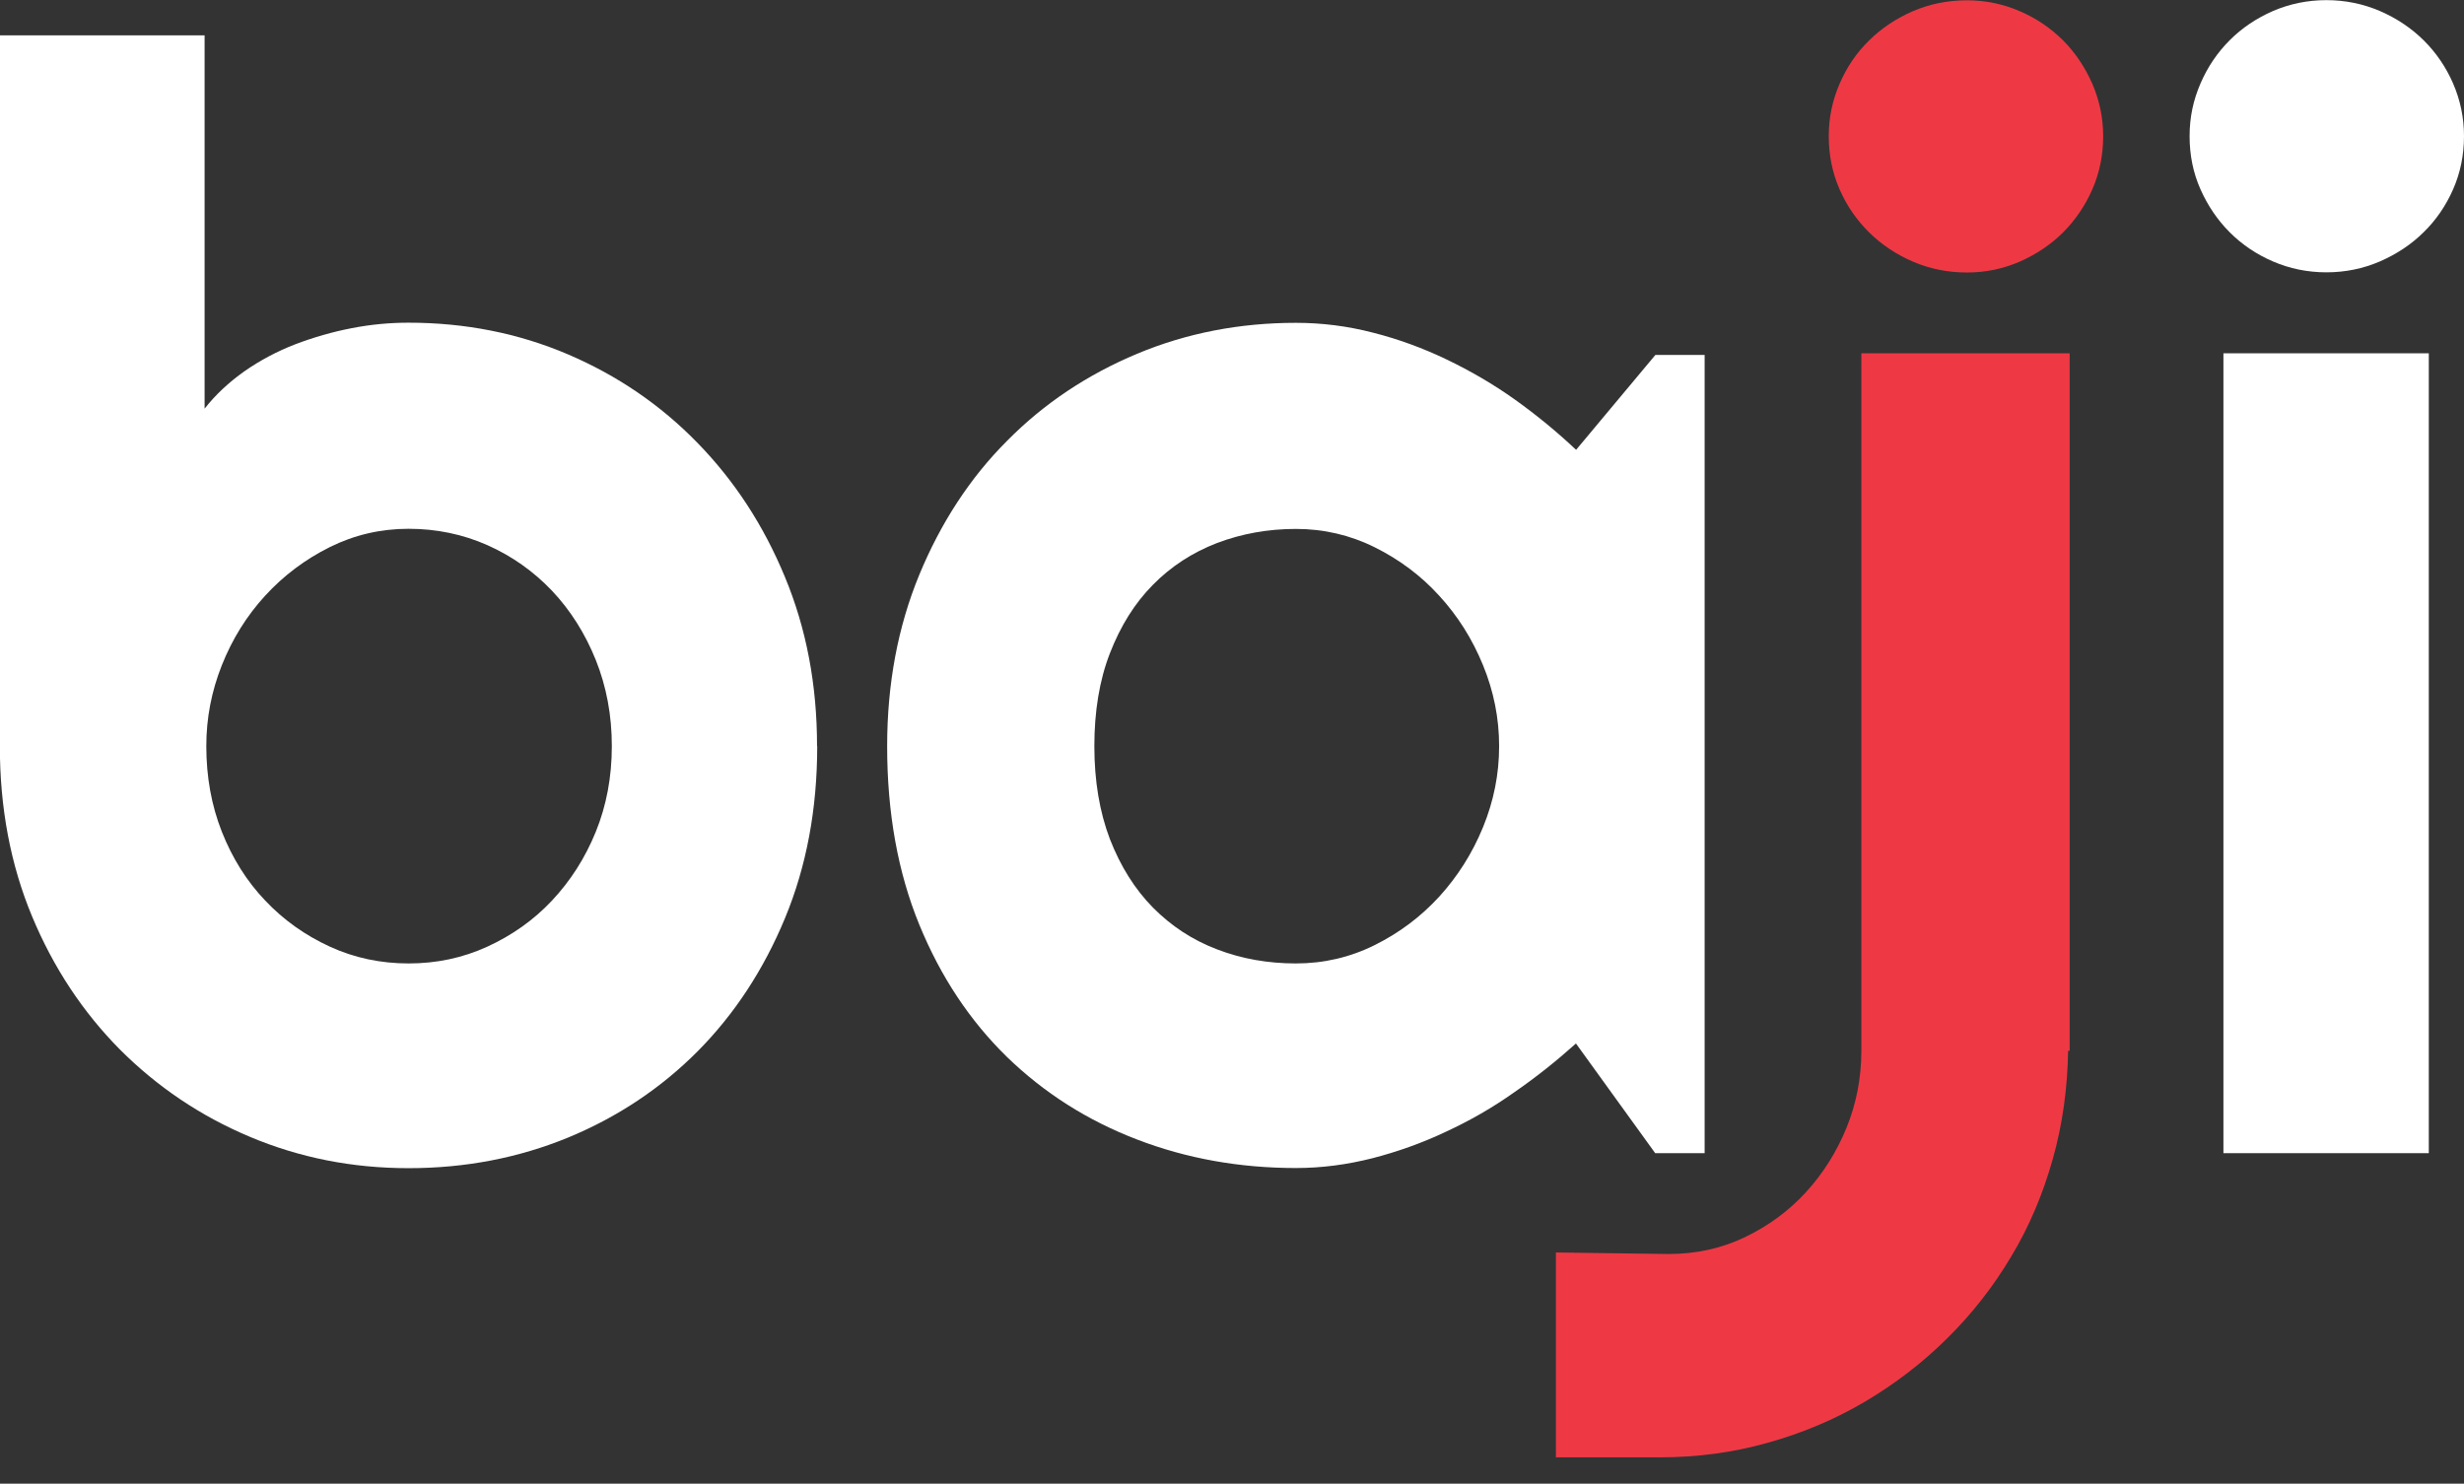
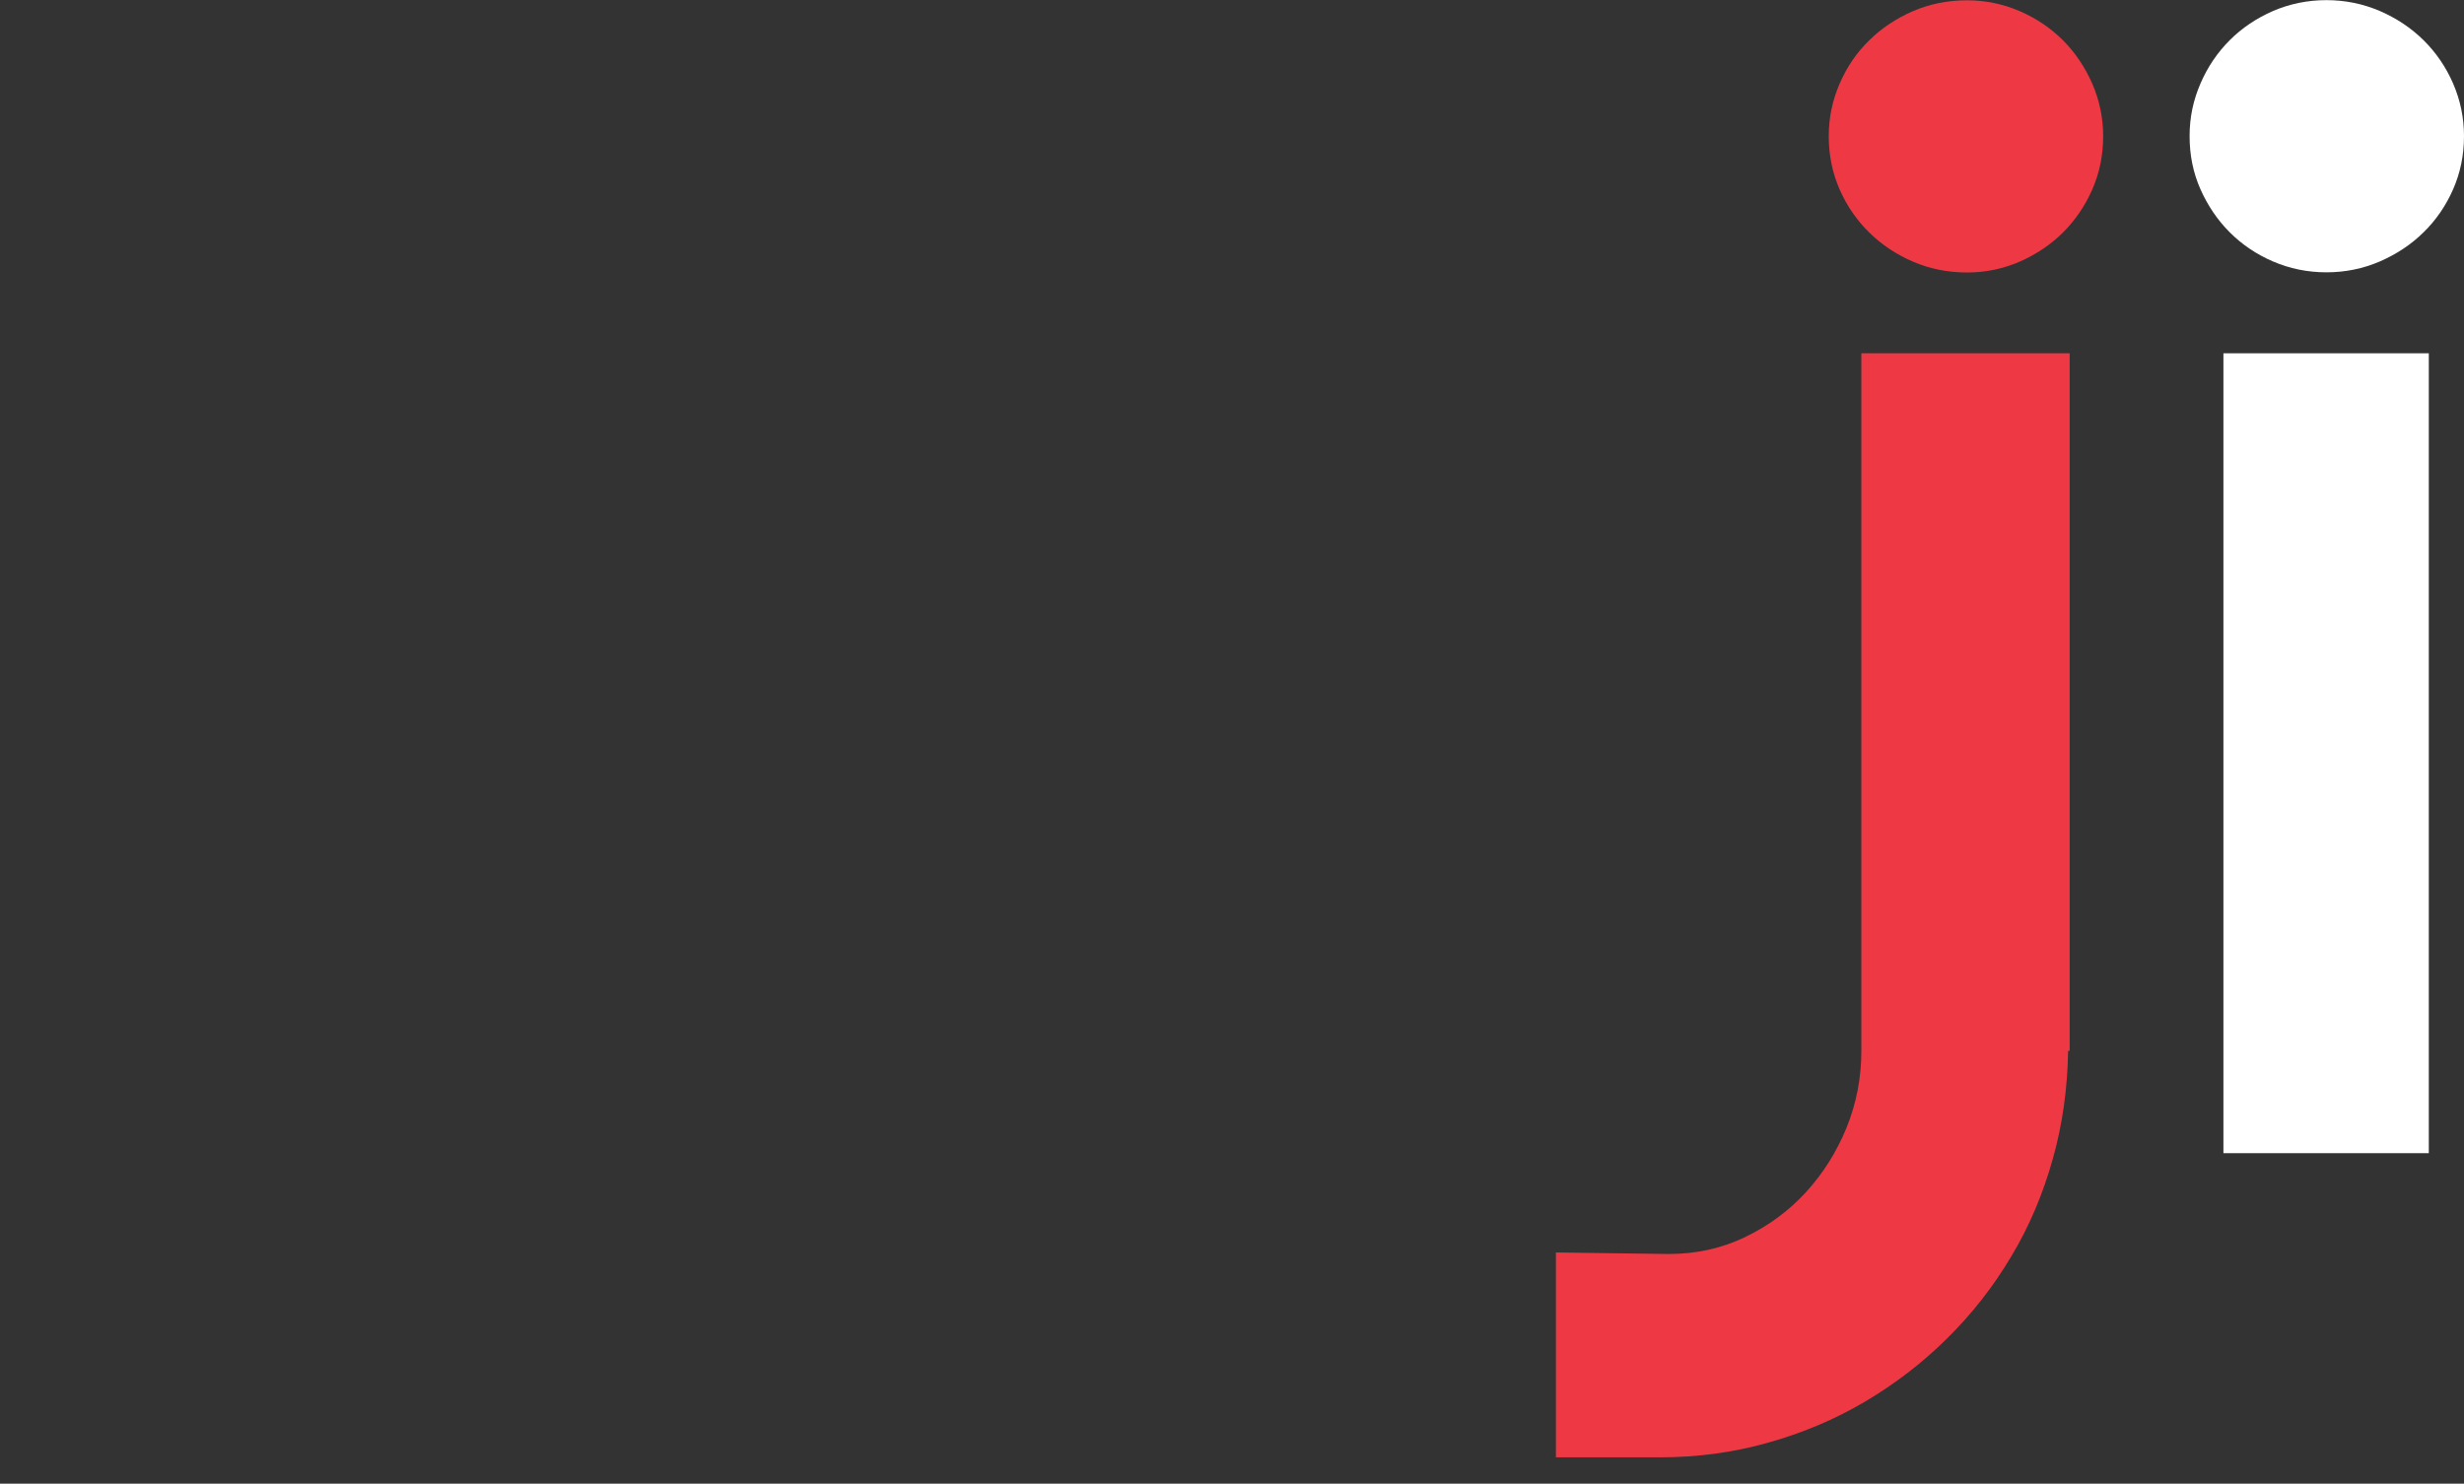
<svg xmlns="http://www.w3.org/2000/svg" width="88" height="53" viewBox="0 0 88 53" fill="none">
  <rect x="0" y="0" width="88" height="53" fill="#333333" stroke="none" />
  <g clip-path="url(#clip0_397_1064)">
-     <path d="M29.186 26.655C29.186 28.896 28.803 30.946 28.038 32.793C27.273 34.64 26.229 36.231 24.917 37.553C23.6 38.876 22.059 39.904 20.288 40.636C18.517 41.363 16.621 41.729 14.593 41.729C12.565 41.729 10.691 41.352 8.925 40.609C7.154 39.865 5.613 38.821 4.28 37.488C2.957 36.149 1.908 34.569 1.142 32.727C0.377 30.886 -0.005 28.863 -0.005 26.661V1.262H7.307V14.598C7.696 14.101 8.171 13.658 8.734 13.259C9.291 12.871 9.898 12.549 10.549 12.297C11.199 12.051 11.871 11.855 12.56 11.723C13.254 11.587 13.932 11.527 14.588 11.527C16.615 11.527 18.517 11.904 20.283 12.658C22.048 13.412 23.595 14.467 24.912 15.822C26.229 17.172 27.273 18.768 28.033 20.61C28.798 22.452 29.18 24.463 29.18 26.65H29.186V26.655ZM21.851 26.655C21.851 25.551 21.66 24.529 21.277 23.573C20.895 22.627 20.375 21.802 19.714 21.102C19.053 20.408 18.288 19.867 17.408 19.474C16.528 19.085 15.588 18.889 14.593 18.889C13.598 18.889 12.658 19.107 11.778 19.544C10.898 19.982 10.128 20.561 9.472 21.277C8.81 21.999 8.297 22.824 7.925 23.758C7.553 24.693 7.368 25.655 7.368 26.65C7.368 27.754 7.553 28.776 7.925 29.716C8.297 30.656 8.81 31.476 9.472 32.17C10.128 32.864 10.898 33.41 11.778 33.815C12.658 34.219 13.598 34.416 14.593 34.416C15.588 34.416 16.528 34.219 17.408 33.815C18.288 33.41 19.058 32.869 19.714 32.17C20.37 31.47 20.895 30.656 21.277 29.716C21.66 28.776 21.851 27.754 21.851 26.65V26.655Z" fill="white" />
-     <path d="M60.875 41.194H59.115L56.284 37.275C55.59 37.898 54.857 38.483 54.081 39.018C53.311 39.565 52.491 40.035 51.638 40.428C50.785 40.833 49.906 41.144 49.015 41.374C48.113 41.603 47.206 41.724 46.282 41.724C44.271 41.724 42.38 41.385 40.614 40.707C38.843 40.029 37.302 39.051 35.968 37.761C34.646 36.471 33.596 34.897 32.831 33.028C32.066 31.159 31.684 29.038 31.684 26.655C31.684 24.431 32.066 22.392 32.831 20.534C33.596 18.681 34.64 17.074 35.968 15.746C37.291 14.407 38.838 13.38 40.614 12.636C42.38 11.898 44.276 11.532 46.282 11.532C47.211 11.532 48.124 11.647 49.031 11.882C49.938 12.112 50.818 12.434 51.671 12.844C52.523 13.254 53.343 13.729 54.114 14.281C54.885 14.833 55.611 15.429 56.289 16.069L59.12 12.68H60.88V41.194H60.875ZM53.54 26.655C53.54 25.66 53.349 24.699 52.966 23.764C52.584 22.829 52.064 22.004 51.403 21.283C50.747 20.561 49.977 19.987 49.097 19.55C48.217 19.113 47.277 18.894 46.282 18.894C45.287 18.894 44.347 19.064 43.467 19.397C42.587 19.736 41.822 20.233 41.177 20.889C40.527 21.545 40.019 22.359 39.641 23.332C39.264 24.3 39.084 25.415 39.084 26.655C39.084 27.896 39.27 29.005 39.641 29.978C40.019 30.946 40.527 31.76 41.177 32.421C41.828 33.077 42.587 33.58 43.467 33.913C44.347 34.252 45.287 34.416 46.282 34.416C47.277 34.416 48.217 34.198 49.097 33.76C49.977 33.323 50.747 32.744 51.403 32.028C52.059 31.306 52.584 30.481 52.966 29.547C53.349 28.612 53.54 27.65 53.54 26.655Z" fill="white" />
    <path d="M55.568 52.075V44.741L59.596 44.795C60.569 44.795 61.476 44.599 62.318 44.194C63.16 43.79 63.881 43.26 64.493 42.593C65.105 41.926 65.592 41.155 65.947 40.286C66.302 39.412 66.477 38.499 66.477 37.537V12.62H73.916V37.537H73.861C73.839 38.876 73.664 40.16 73.314 41.401C72.965 42.642 72.478 43.806 71.833 44.877C71.194 45.954 70.429 46.932 69.543 47.807C68.658 48.687 67.669 49.441 66.597 50.075C65.521 50.709 64.367 51.195 63.127 51.54C61.892 51.889 60.602 52.059 59.274 52.059H55.562L55.568 52.075ZM75.113 4.87C75.113 5.548 74.981 6.182 74.725 6.766C74.468 7.351 74.118 7.865 73.681 8.302C73.243 8.739 72.724 9.084 72.134 9.346C71.538 9.603 70.915 9.734 70.254 9.734C69.56 9.734 68.915 9.603 68.319 9.346C67.723 9.089 67.198 8.739 66.756 8.302C66.313 7.865 65.958 7.357 65.701 6.766C65.444 6.182 65.313 5.548 65.313 4.87C65.313 4.192 65.444 3.585 65.701 2.99C65.958 2.394 66.308 1.88 66.756 1.443C67.198 1.006 67.718 0.661 68.319 0.399C68.915 0.142 69.56 0.011 70.254 0.011C70.91 0.011 71.538 0.142 72.134 0.399C72.73 0.656 73.243 1.006 73.681 1.443C74.118 1.88 74.462 2.399 74.725 2.99C74.981 3.585 75.113 4.208 75.113 4.87Z" fill="#EE3945" />
    <path d="M88 4.864C88 5.542 87.869 6.176 87.612 6.761C87.355 7.346 87.005 7.859 86.557 8.297C86.114 8.734 85.595 9.078 84.994 9.34C84.398 9.597 83.759 9.728 83.086 9.728C82.414 9.728 81.775 9.597 81.179 9.34C80.583 9.084 80.069 8.734 79.632 8.297C79.195 7.859 78.851 7.351 78.588 6.761C78.326 6.17 78.2 5.542 78.2 4.864C78.2 4.186 78.331 3.58 78.588 2.984C78.845 2.388 79.195 1.875 79.632 1.437C80.069 1 80.578 0.656 81.179 0.393C81.775 0.137 82.414 0.005 83.086 0.005C83.759 0.005 84.398 0.137 84.994 0.393C85.59 0.65 86.114 1 86.557 1.437C87 1.875 87.355 2.394 87.612 2.984C87.869 3.58 88 4.203 88 4.864ZM86.743 41.193H79.408V12.62H86.743V41.188V41.193Z" fill="white" />
  </g>
  <defs>
    <clipPath id="clip0_397_1064">
      <rect width="88" height="52.075" fill="white" />
    </clipPath>
  </defs>
</svg>